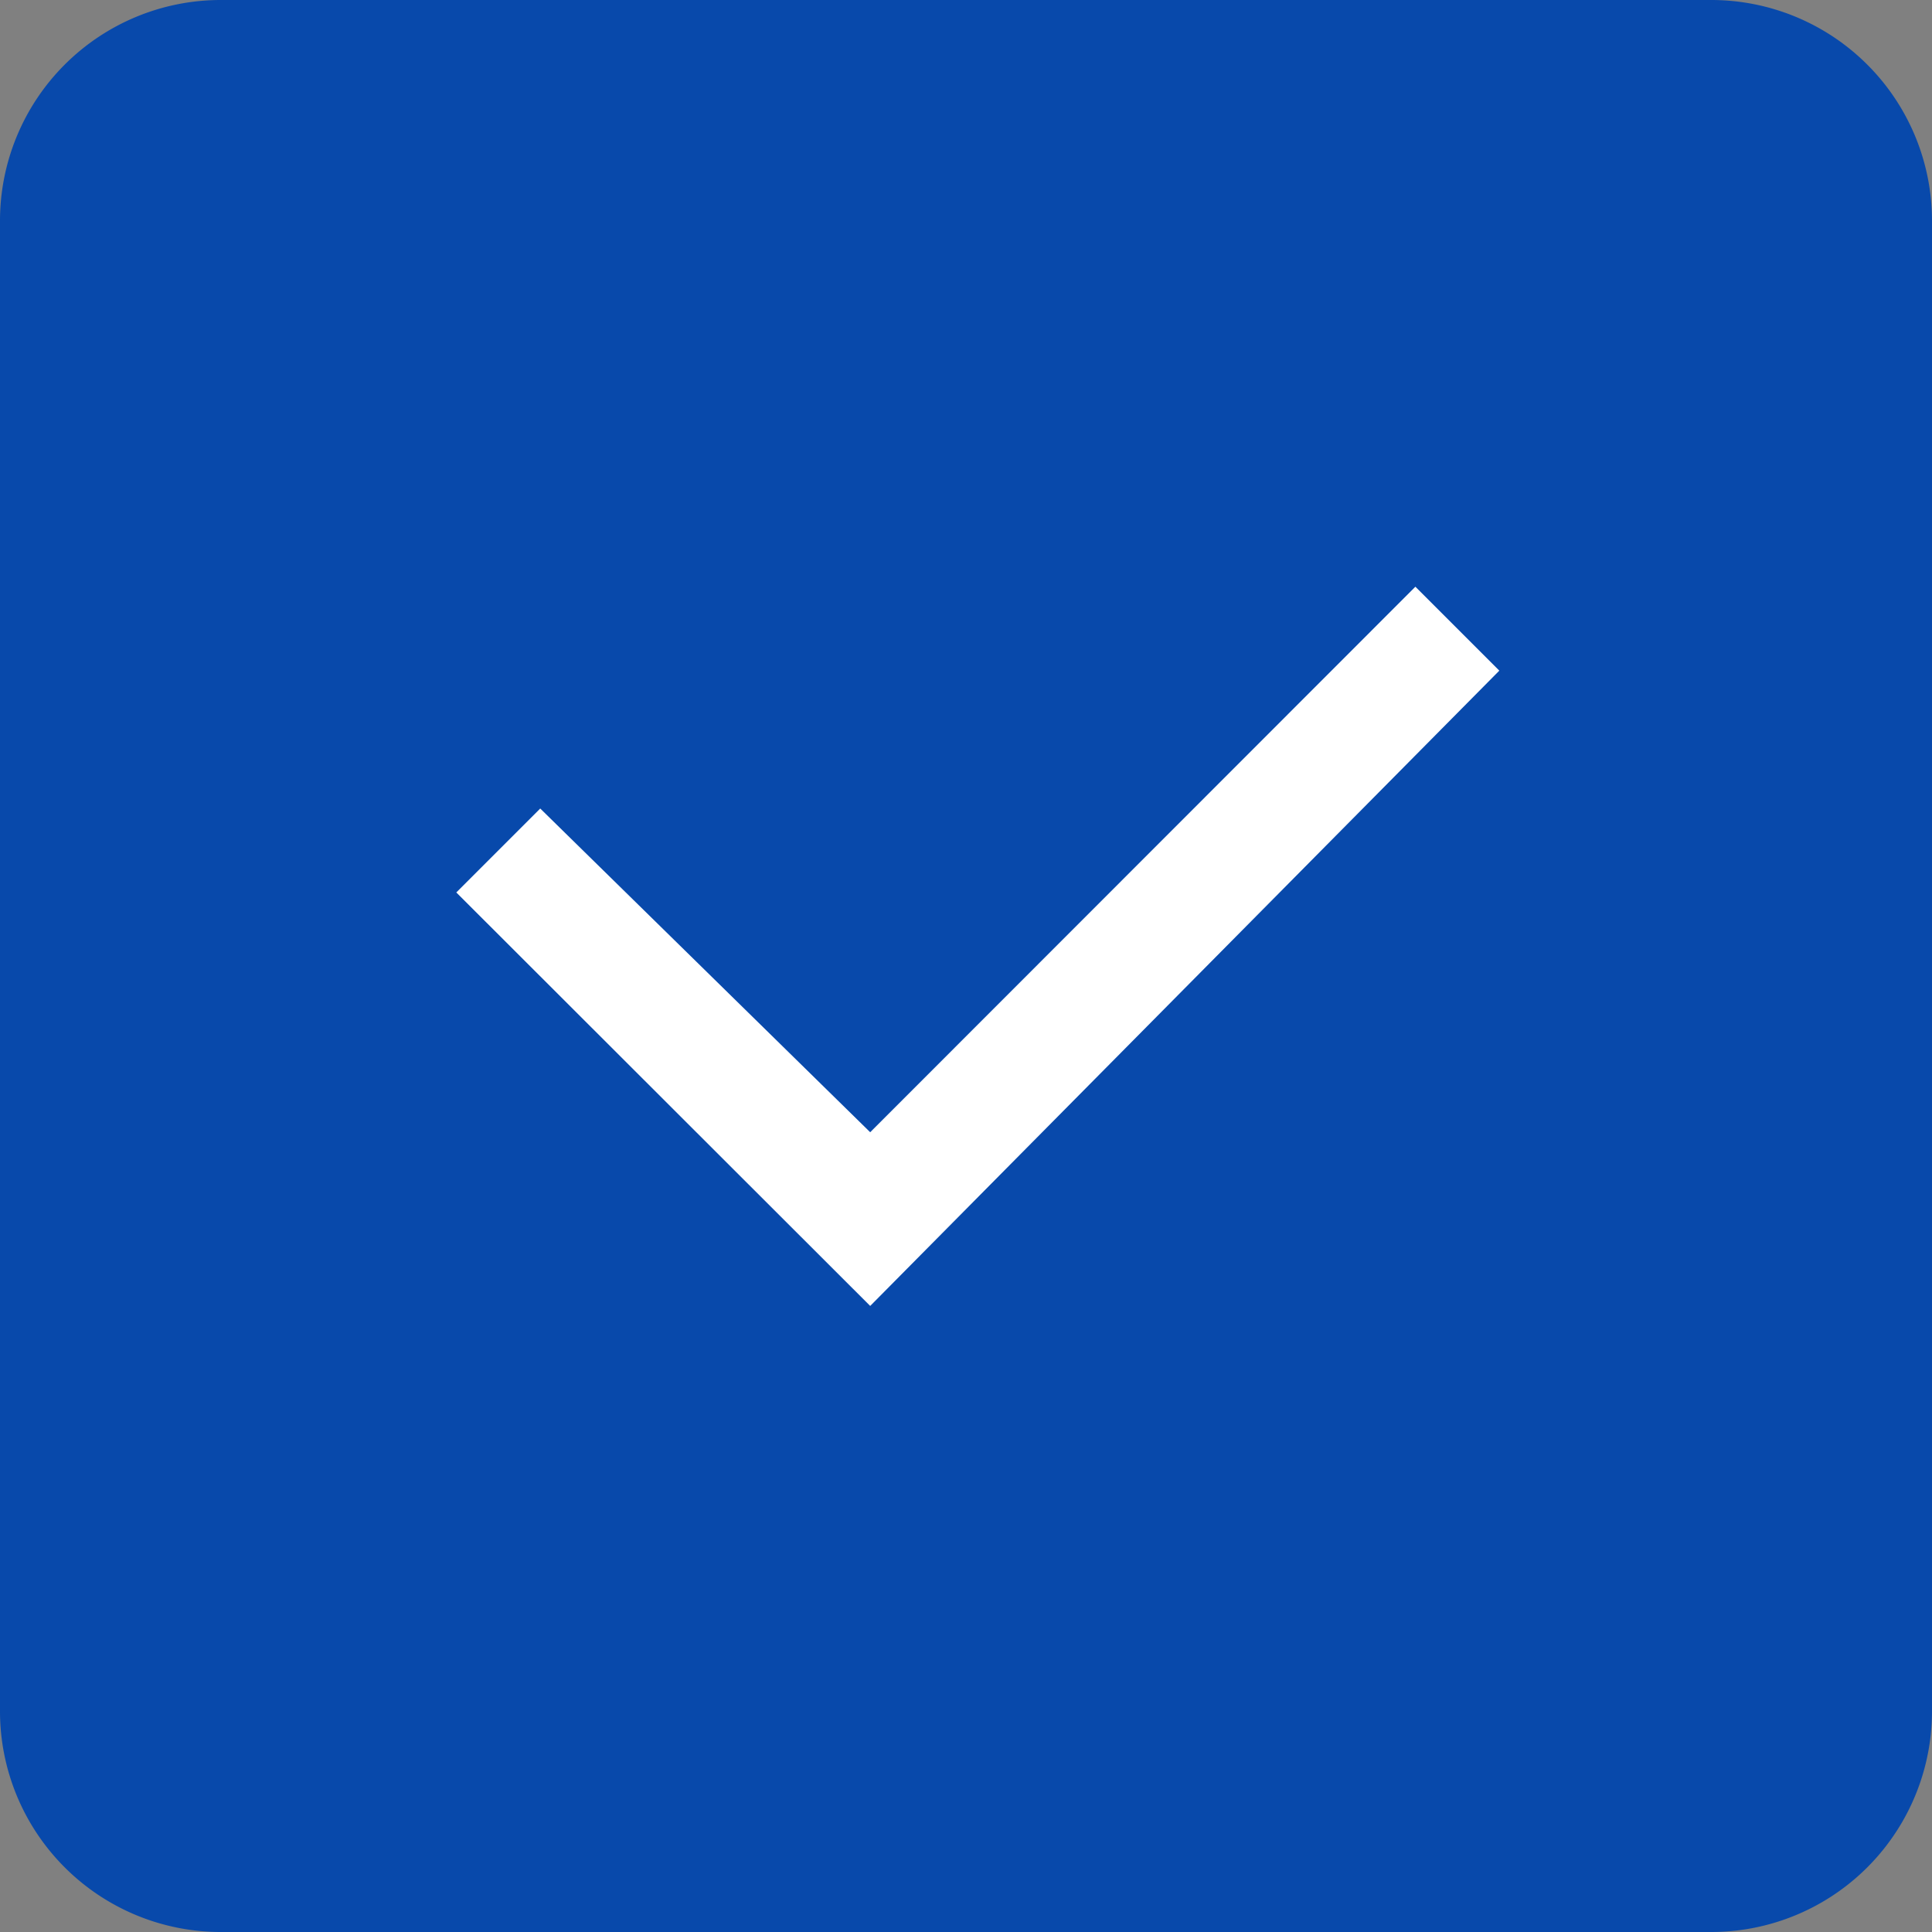
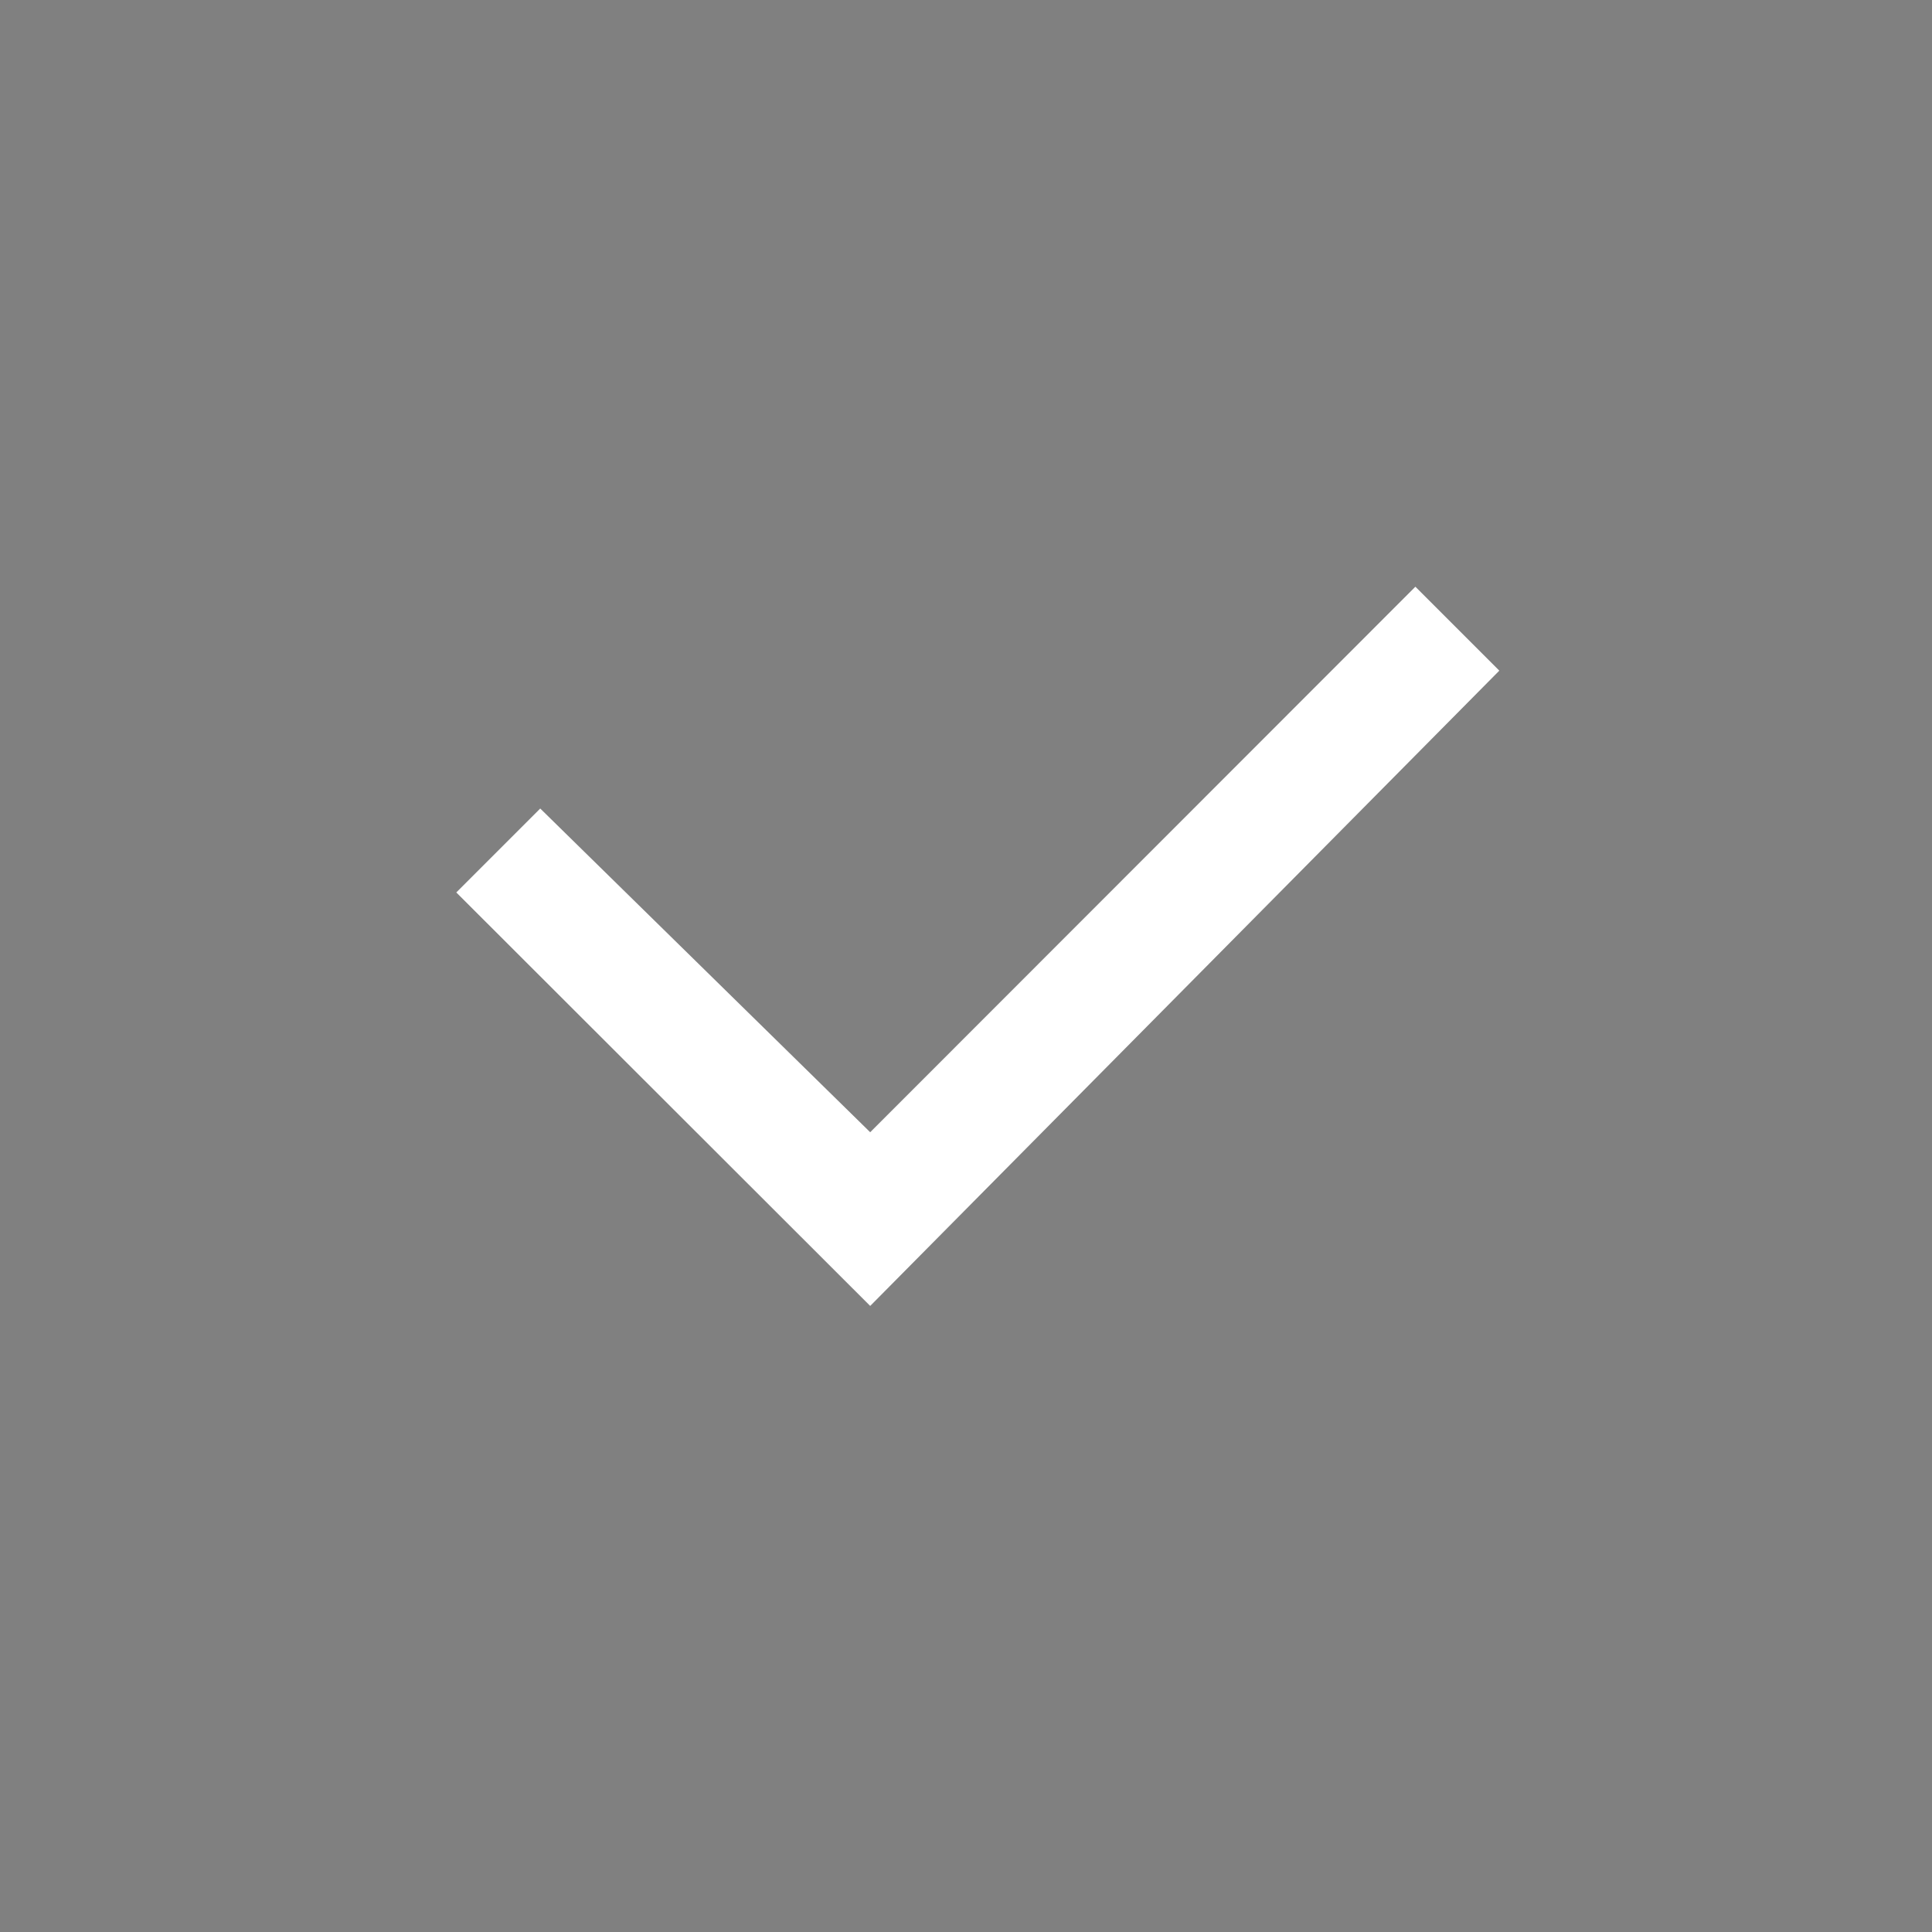
<svg xmlns="http://www.w3.org/2000/svg" width="28.474" height="28.474" viewBox="0 0 28.474 28.474">
  <rect x="0" y="0" width="28.474" height="28.474" fill="#808080" stroke="none" />
  <g id="グループ_3364" data-name="グループ 3364" transform="translate(-605 -1992)">
-     <path id="パス_1625" data-name="パス 1625" d="M3.254,0H25.22a3.254,3.254,0,0,1,3.254,3.254V25.22a3.254,3.254,0,0,1-3.254,3.254H3.254A3.254,3.254,0,0,1,0,25.22V3.254A3.254,3.254,0,0,1,3.254,0Z" transform="translate(605 1992)" fill="#0849ab" />
-     <path id="Checkbox" d="M6.1,10.6,0,4.506,1.237,3.269,6.1,8.04,14.135,0l1.237,1.237Z" transform="translate(611.725 2000.647)" fill="#fff" />
+     <path id="Checkbox" d="M6.1,10.6,0,4.506,1.237,3.269,6.1,8.04,14.135,0l1.237,1.237" transform="translate(611.725 2000.647)" fill="#fff" />
  </g>
</svg>